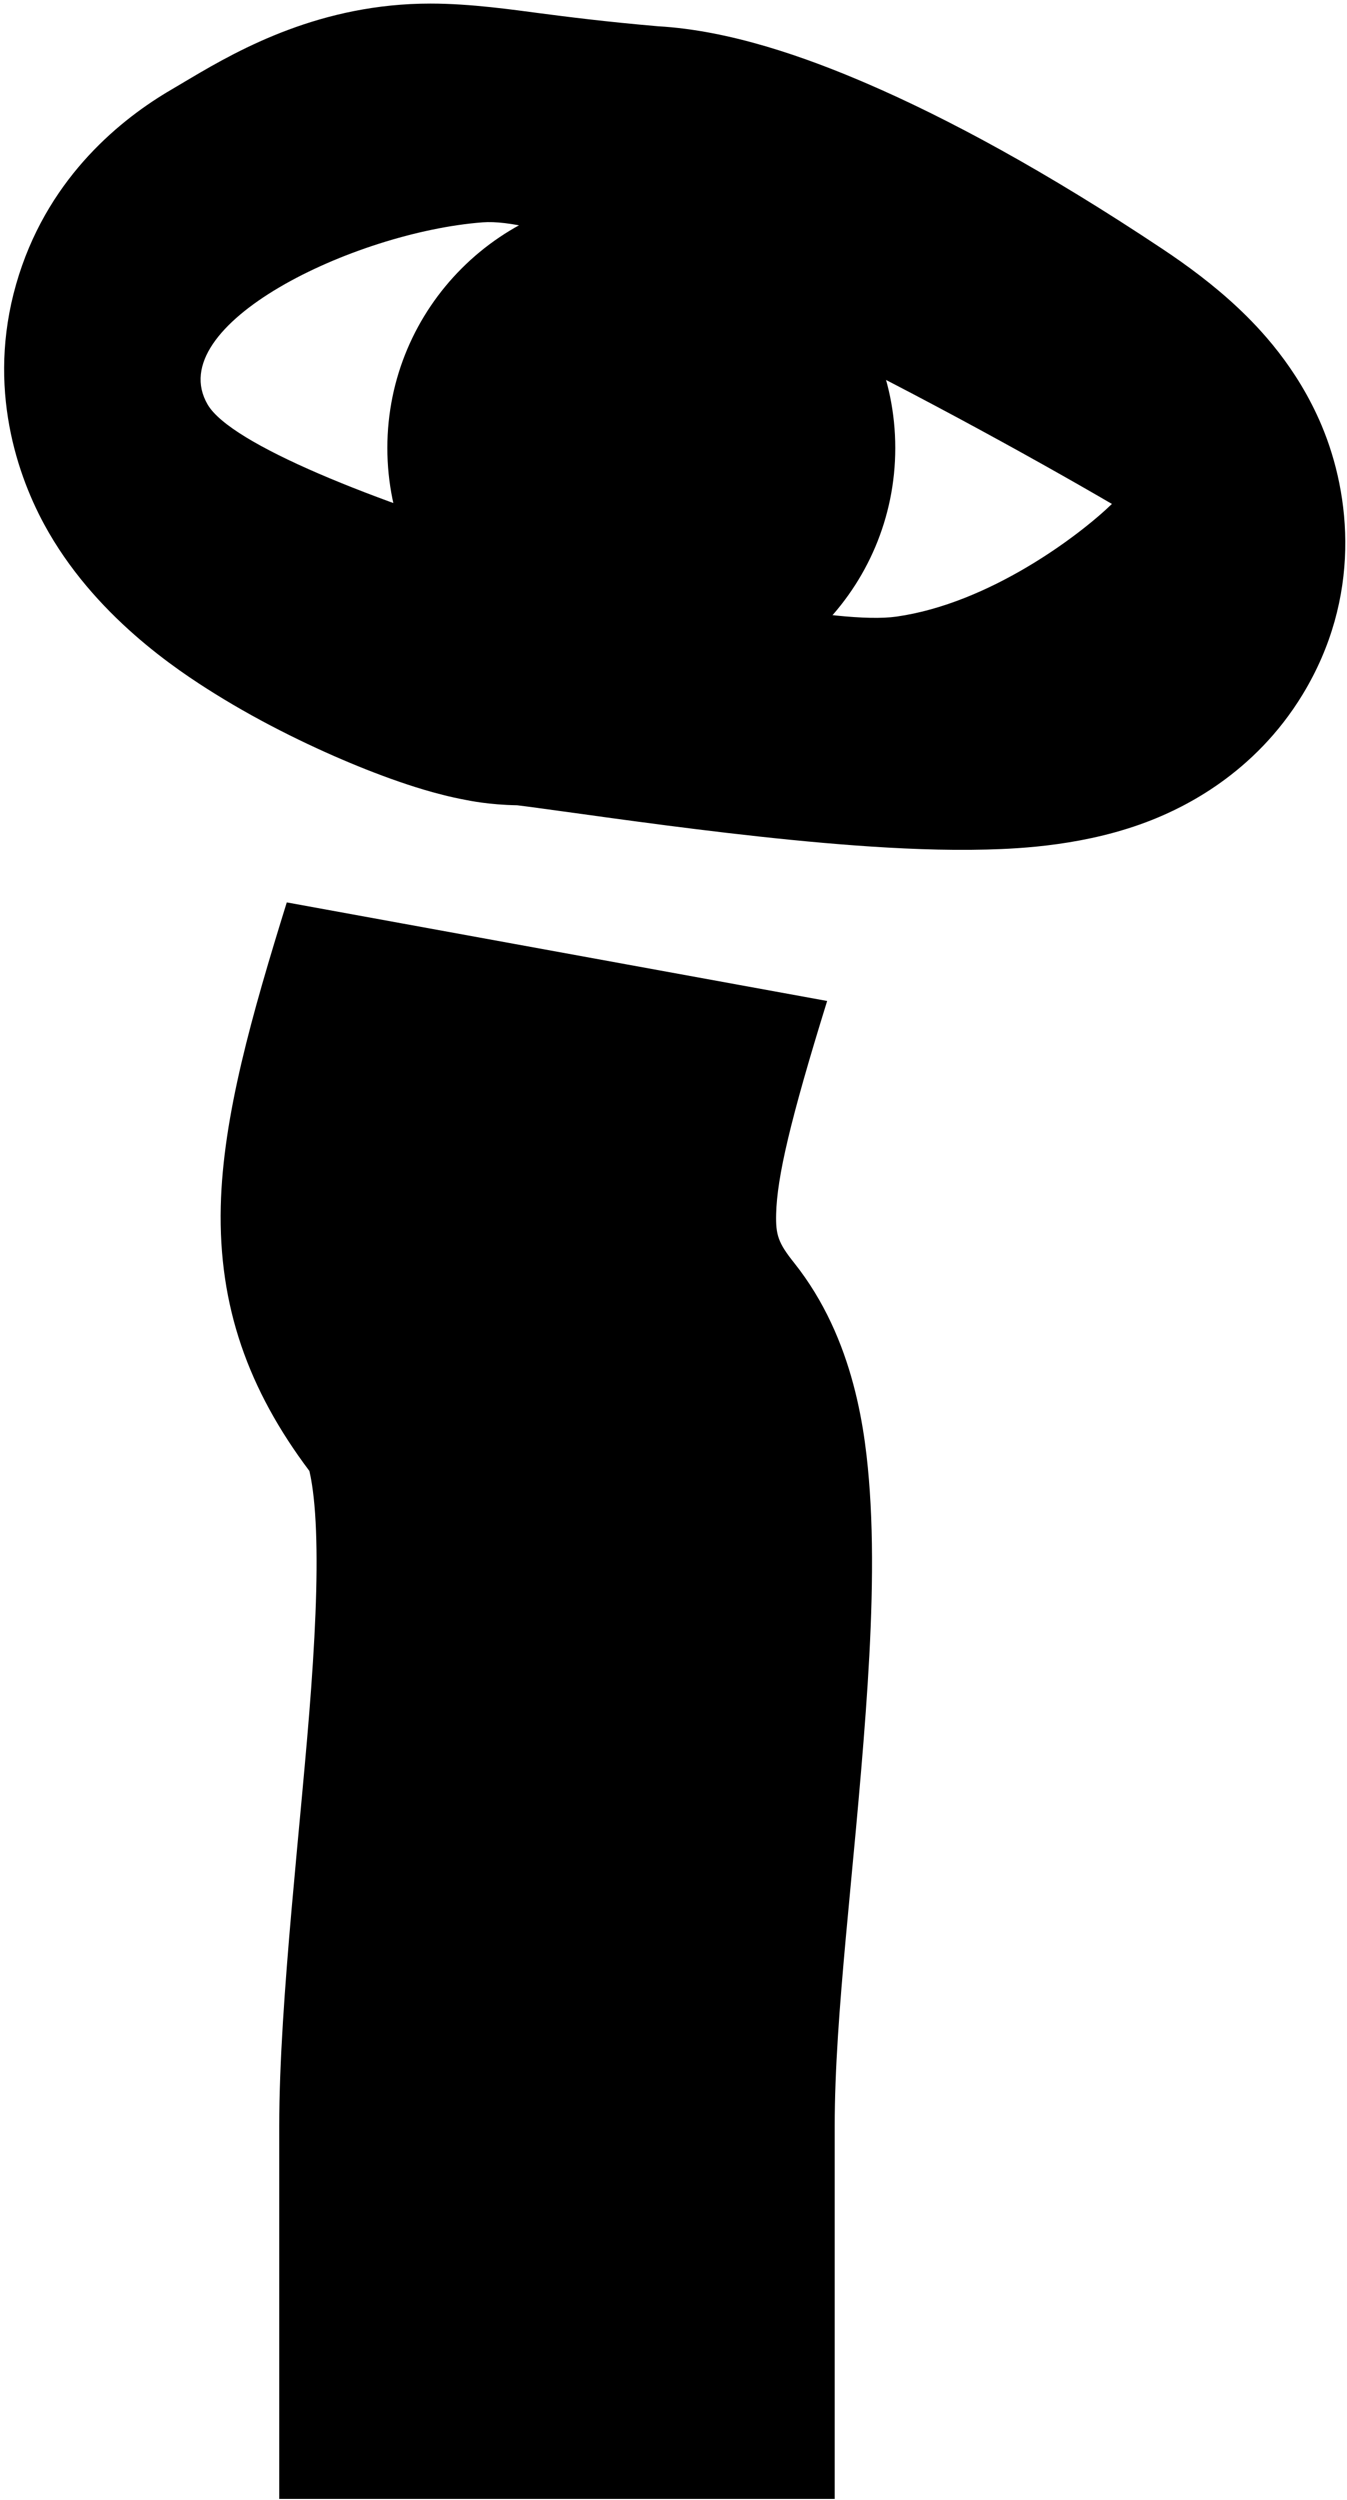
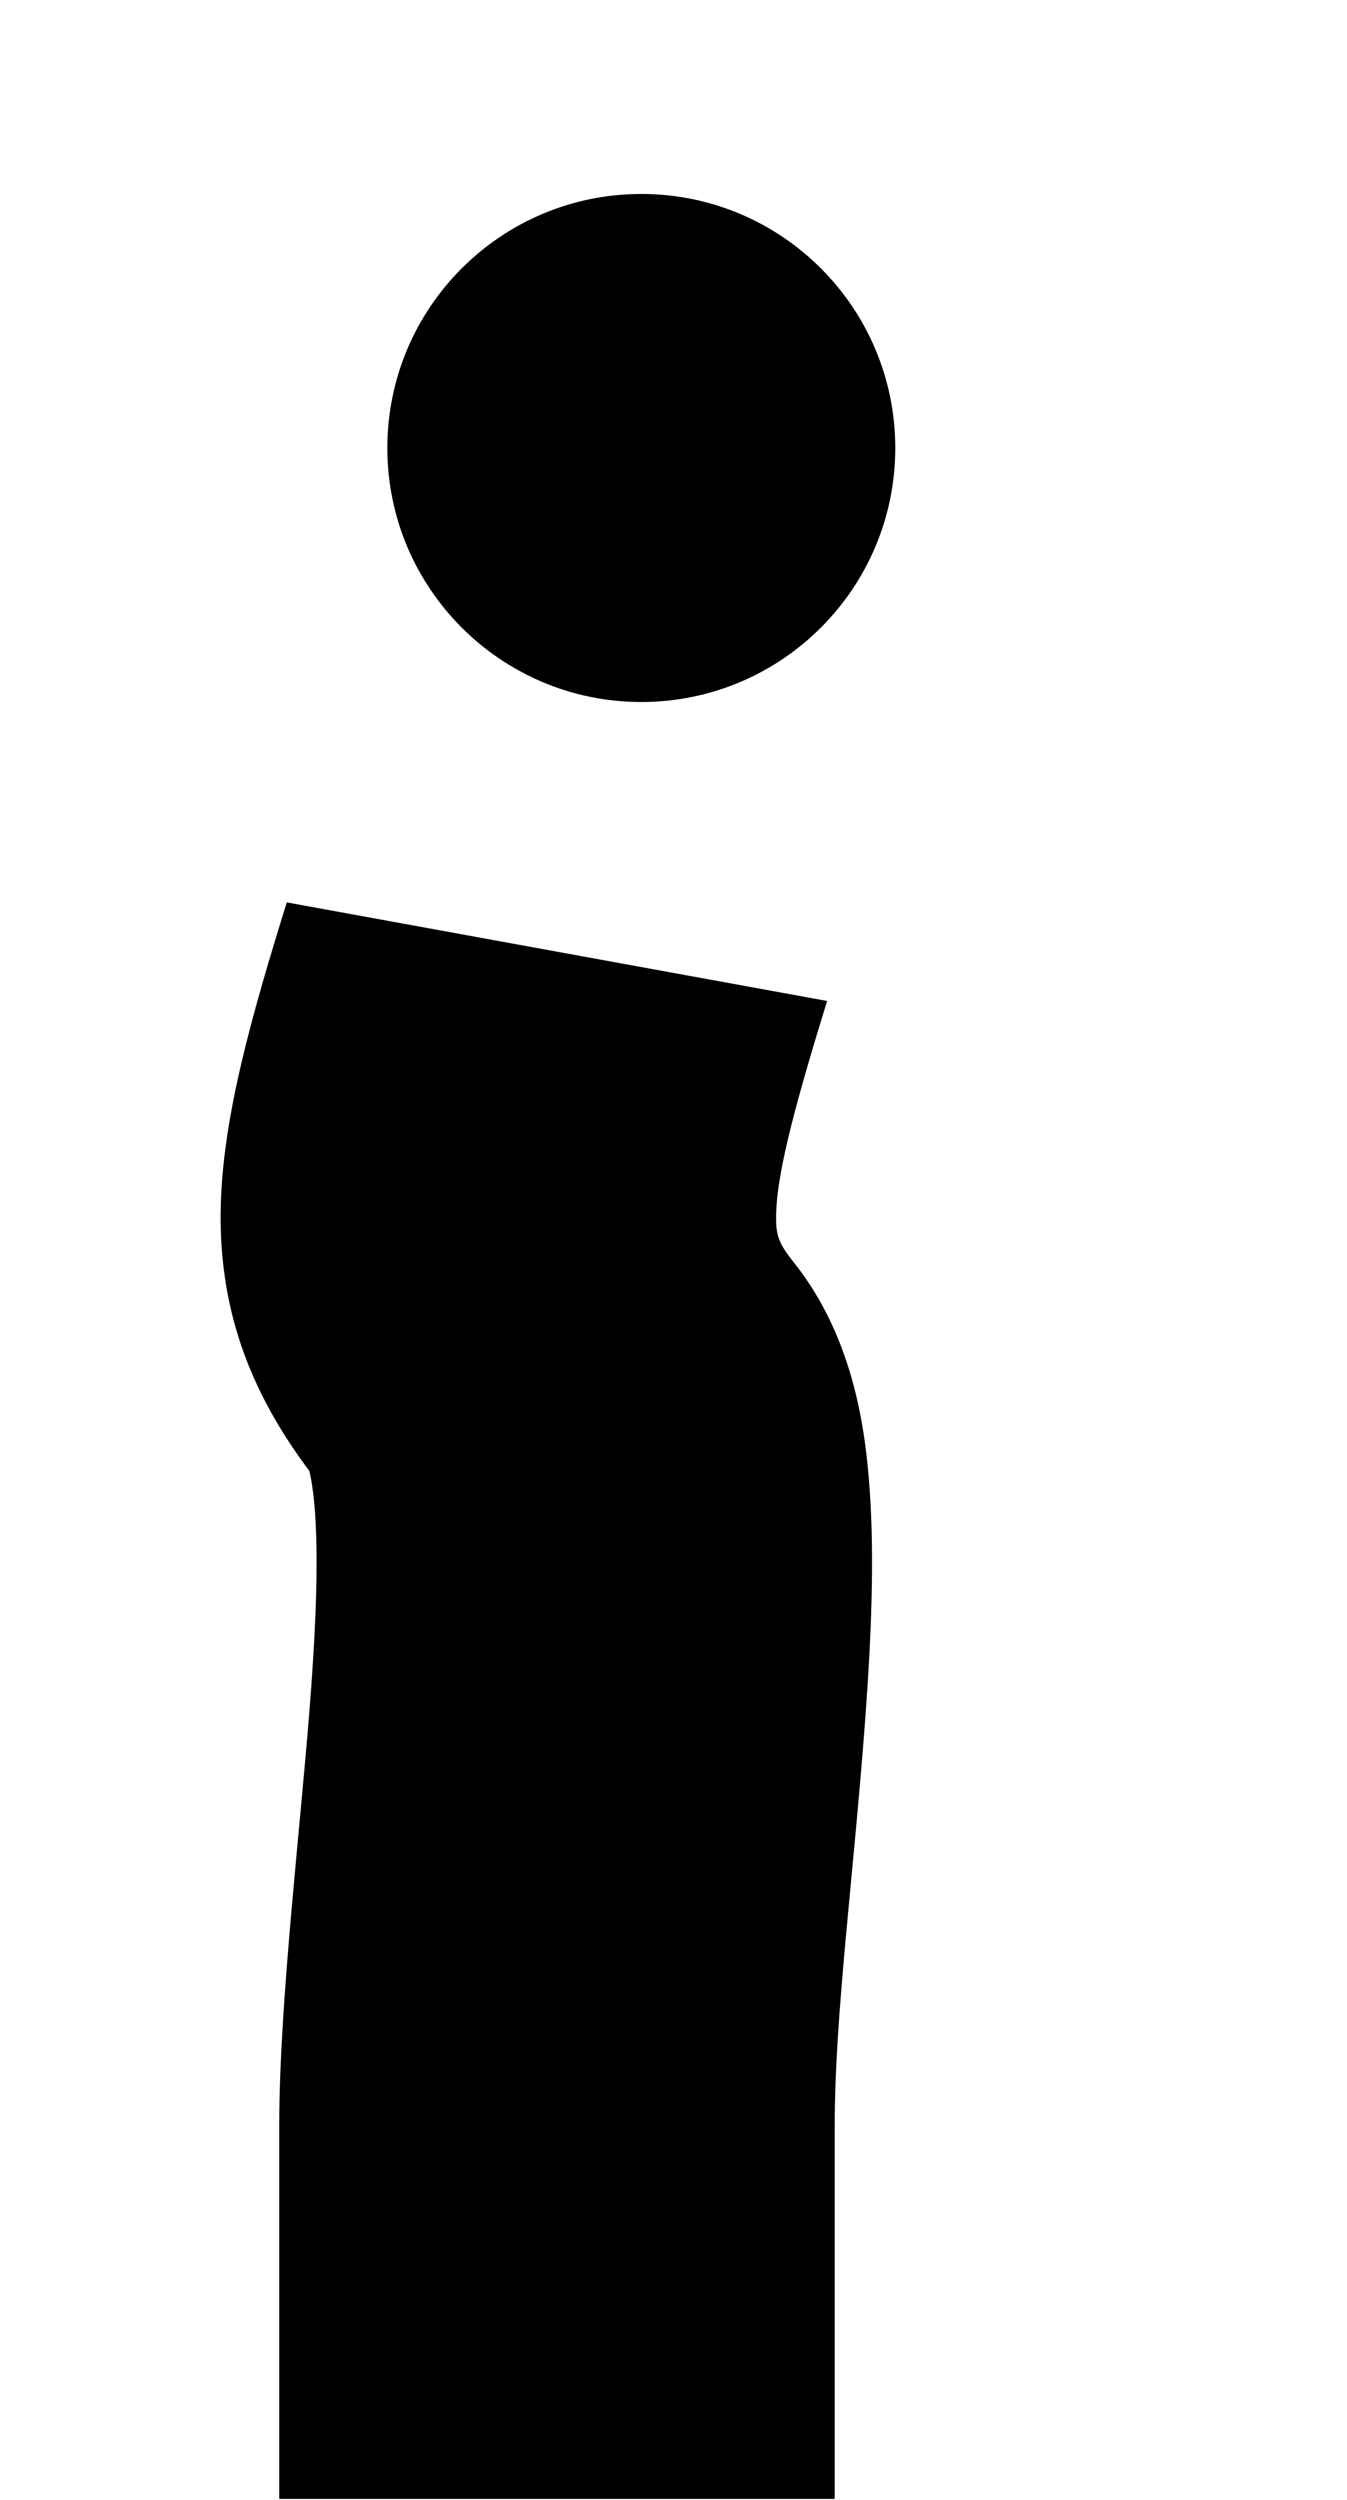
<svg xmlns="http://www.w3.org/2000/svg" width="194" height="360" viewBox="0 0 194 360" fill="none">
  <path d="M40.216 306.158C40.216 287.93 43.471 261.643 44.816 243.063C45.553 232.884 45.827 224.389 45.379 217.924C45.139 214.474 44.738 212.585 44.561 211.814C35.755 200.1 31.454 188.093 31.796 173.697C32.103 160.739 36.267 146.166 41.303 129.94L119.13 144.135C113.794 161.328 111.908 169.541 111.783 174.811C111.711 177.837 112.086 178.97 114.355 181.818C123.144 192.852 124.697 206.48 125.265 214.669C125.951 224.565 125.468 235.754 124.693 246.463C123.013 269.657 120.216 289.953 120.216 306.158V359.831H40.216V306.158Z" fill="black" />
-   <path fill-rule="evenodd" clip-rule="evenodd" d="M61.998 0.514C67.832 0.514 74.14 1.438 77.538 1.881C81.85 2.443 87.207 3.126 94.768 3.783C105.112 4.37 115.982 8.198 124.966 12.076C136.441 17.029 150.623 24.649 167.527 35.919C170.995 38.231 174.793 41.028 178.316 44.343C181.385 47.233 186.812 52.863 190.349 61.274C194.572 71.316 196.096 86.056 187.597 100.022C180.624 111.481 170.431 116.27 165.875 118.08C156.611 121.761 146.978 122.2 142.142 122.33C135.957 122.496 129.372 122.195 123.291 121.75C111.066 120.854 97.805 119.13 88.042 117.798C82.832 117.087 79.061 116.549 76.027 116.15C75.389 116.066 74.883 116.003 74.489 115.955C70.343 115.884 67.473 115.261 67.124 115.196C64.716 114.749 62.59 114.168 61.072 113.718C57.919 112.782 54.65 111.582 51.601 110.342C45.545 107.878 37.995 104.289 30.892 99.858C25.61 96.563 13.471 88.623 6.358 75.495C2.086 67.61 -2.054 54.537 2.743 39.537C7.328 25.201 17.591 17.04 24.689 12.9L27.482 11.245C34.642 7.001 46.287 0.515 61.998 0.514ZM160.144 72.565C136.132 58.572 84.387 30.871 69.503 32.016C50.898 33.448 23.23 46.804 29.907 58.254C36.586 69.703 112.438 91.17 129.135 88.785C142.493 86.877 155.373 77.177 160.144 72.565Z" fill="black" />
  <path d="M128.941 64.508C128.941 84.709 112.565 101.085 92.364 101.085C72.163 101.085 55.787 84.709 55.787 64.508C55.787 44.306 72.163 27.93 92.364 27.93C112.565 27.93 128.941 44.306 128.941 64.508Z" fill="black" />
</svg>